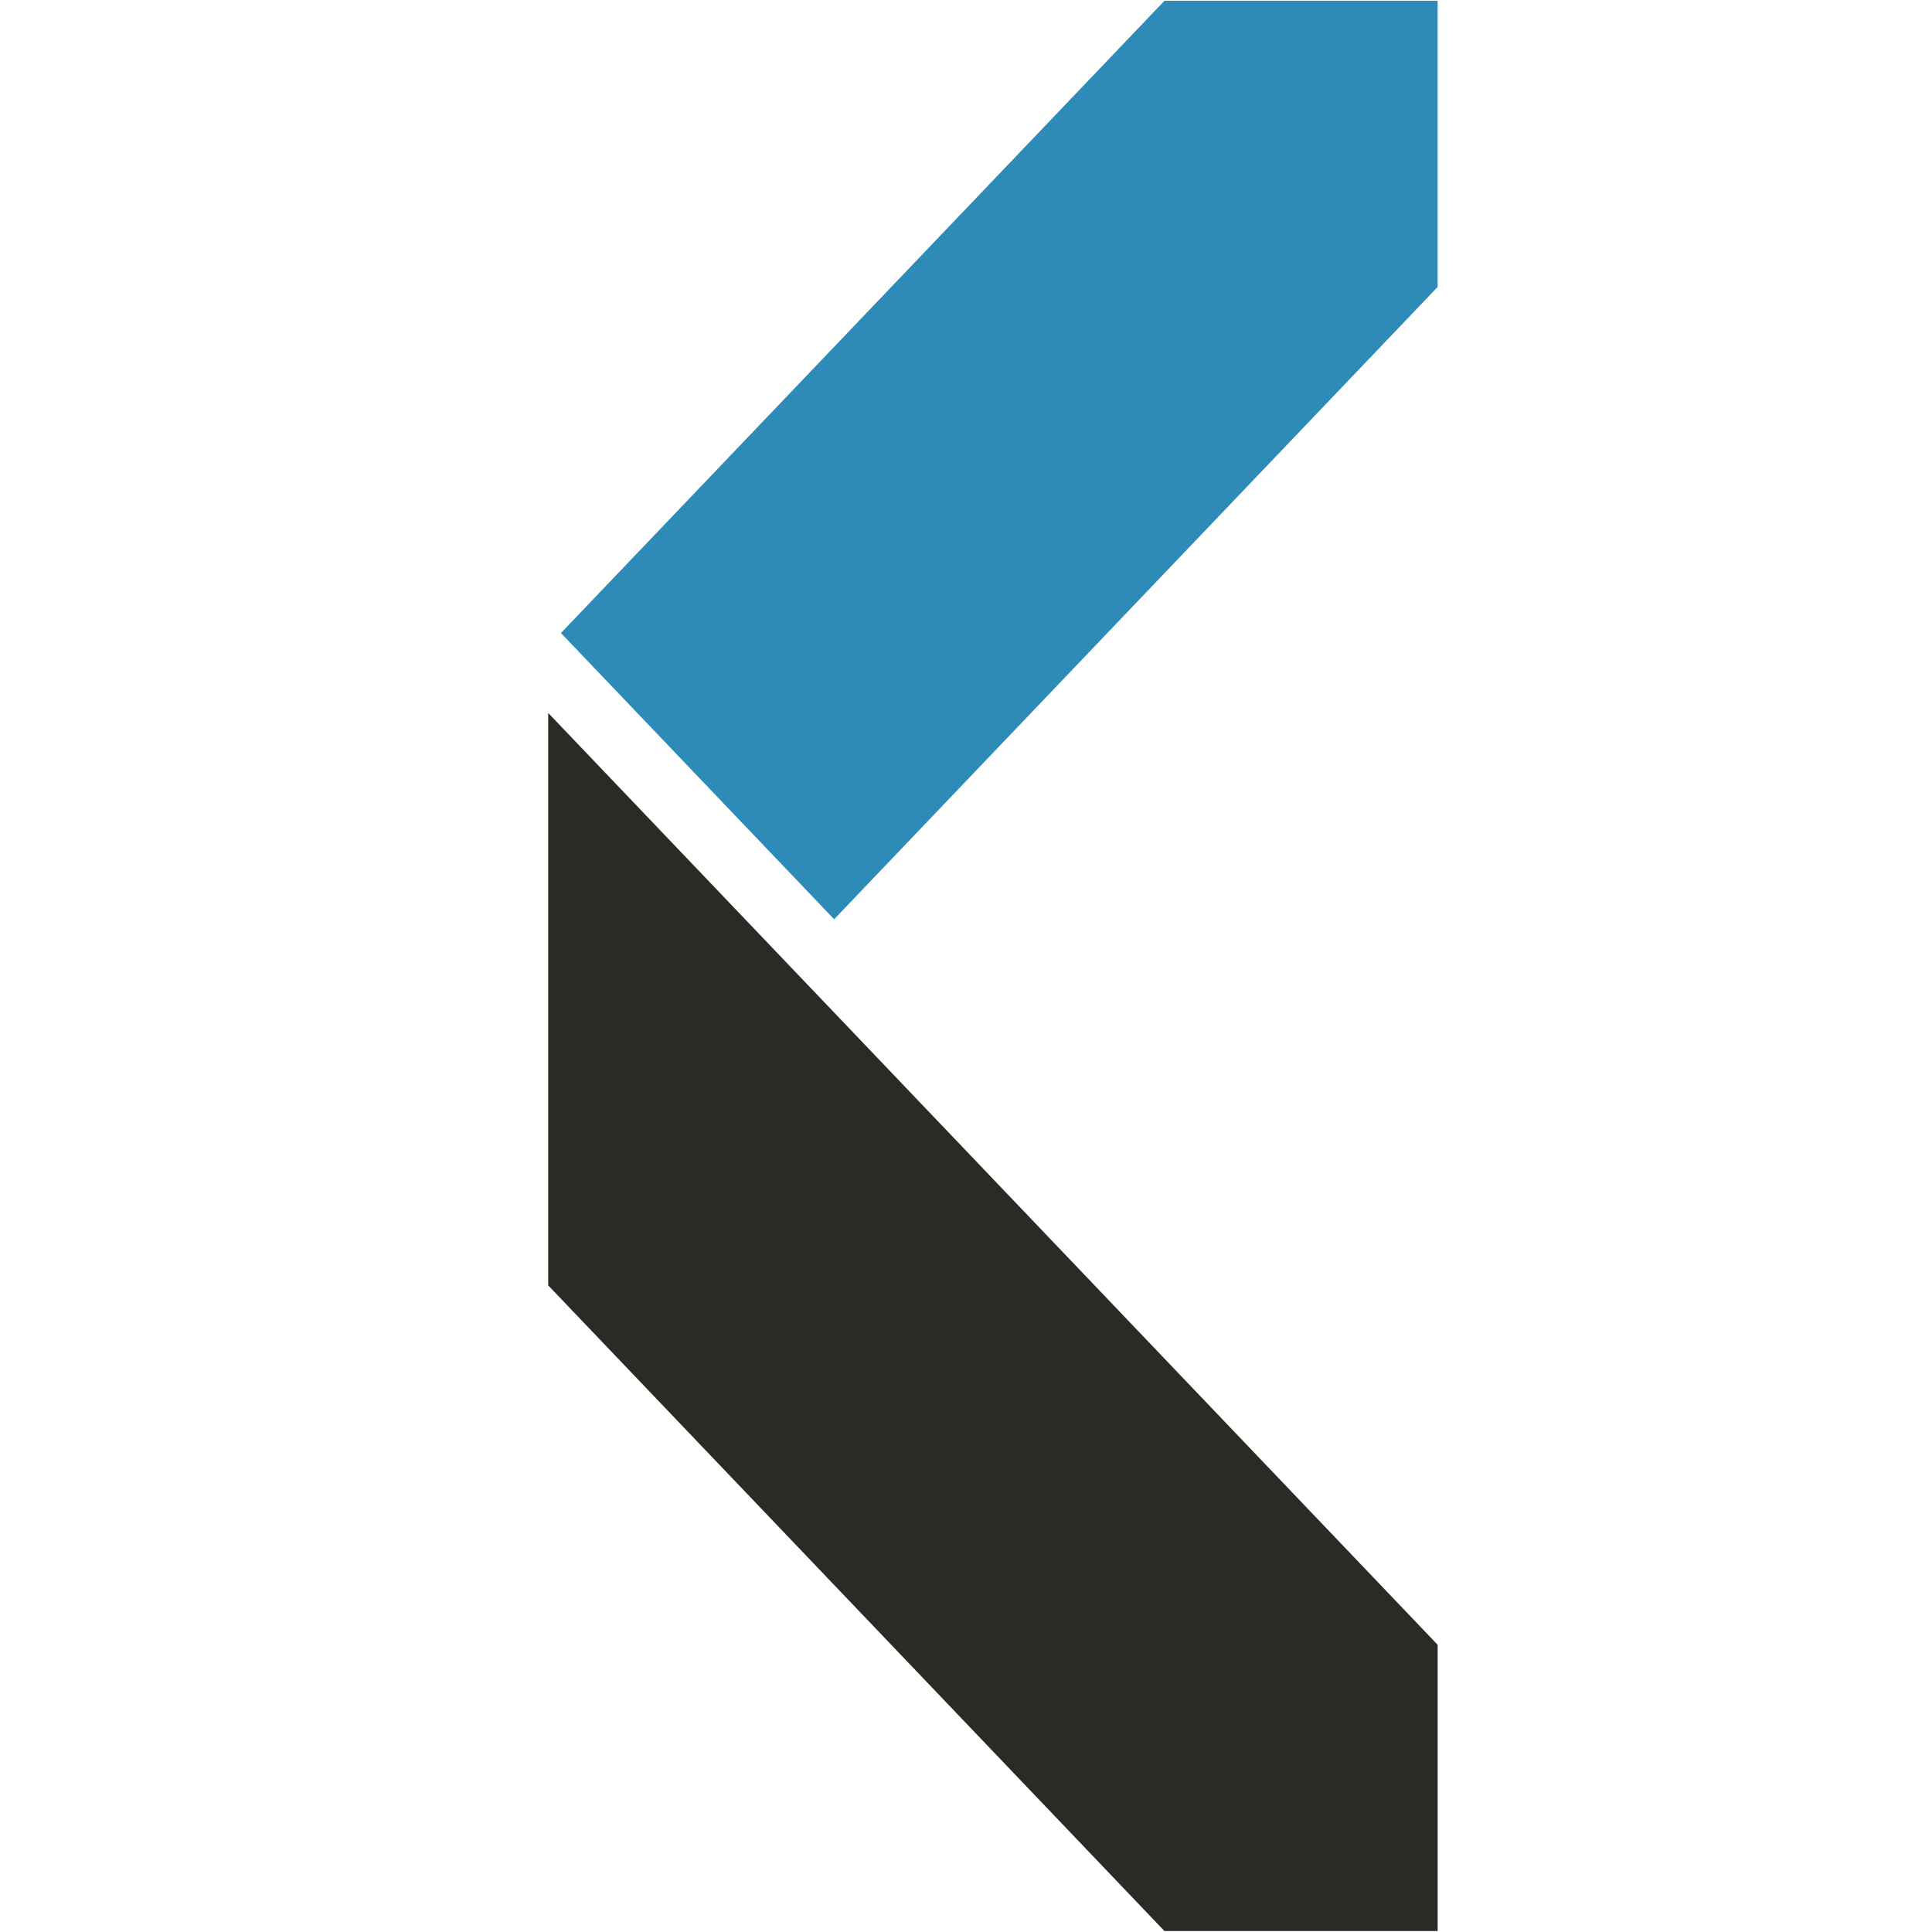
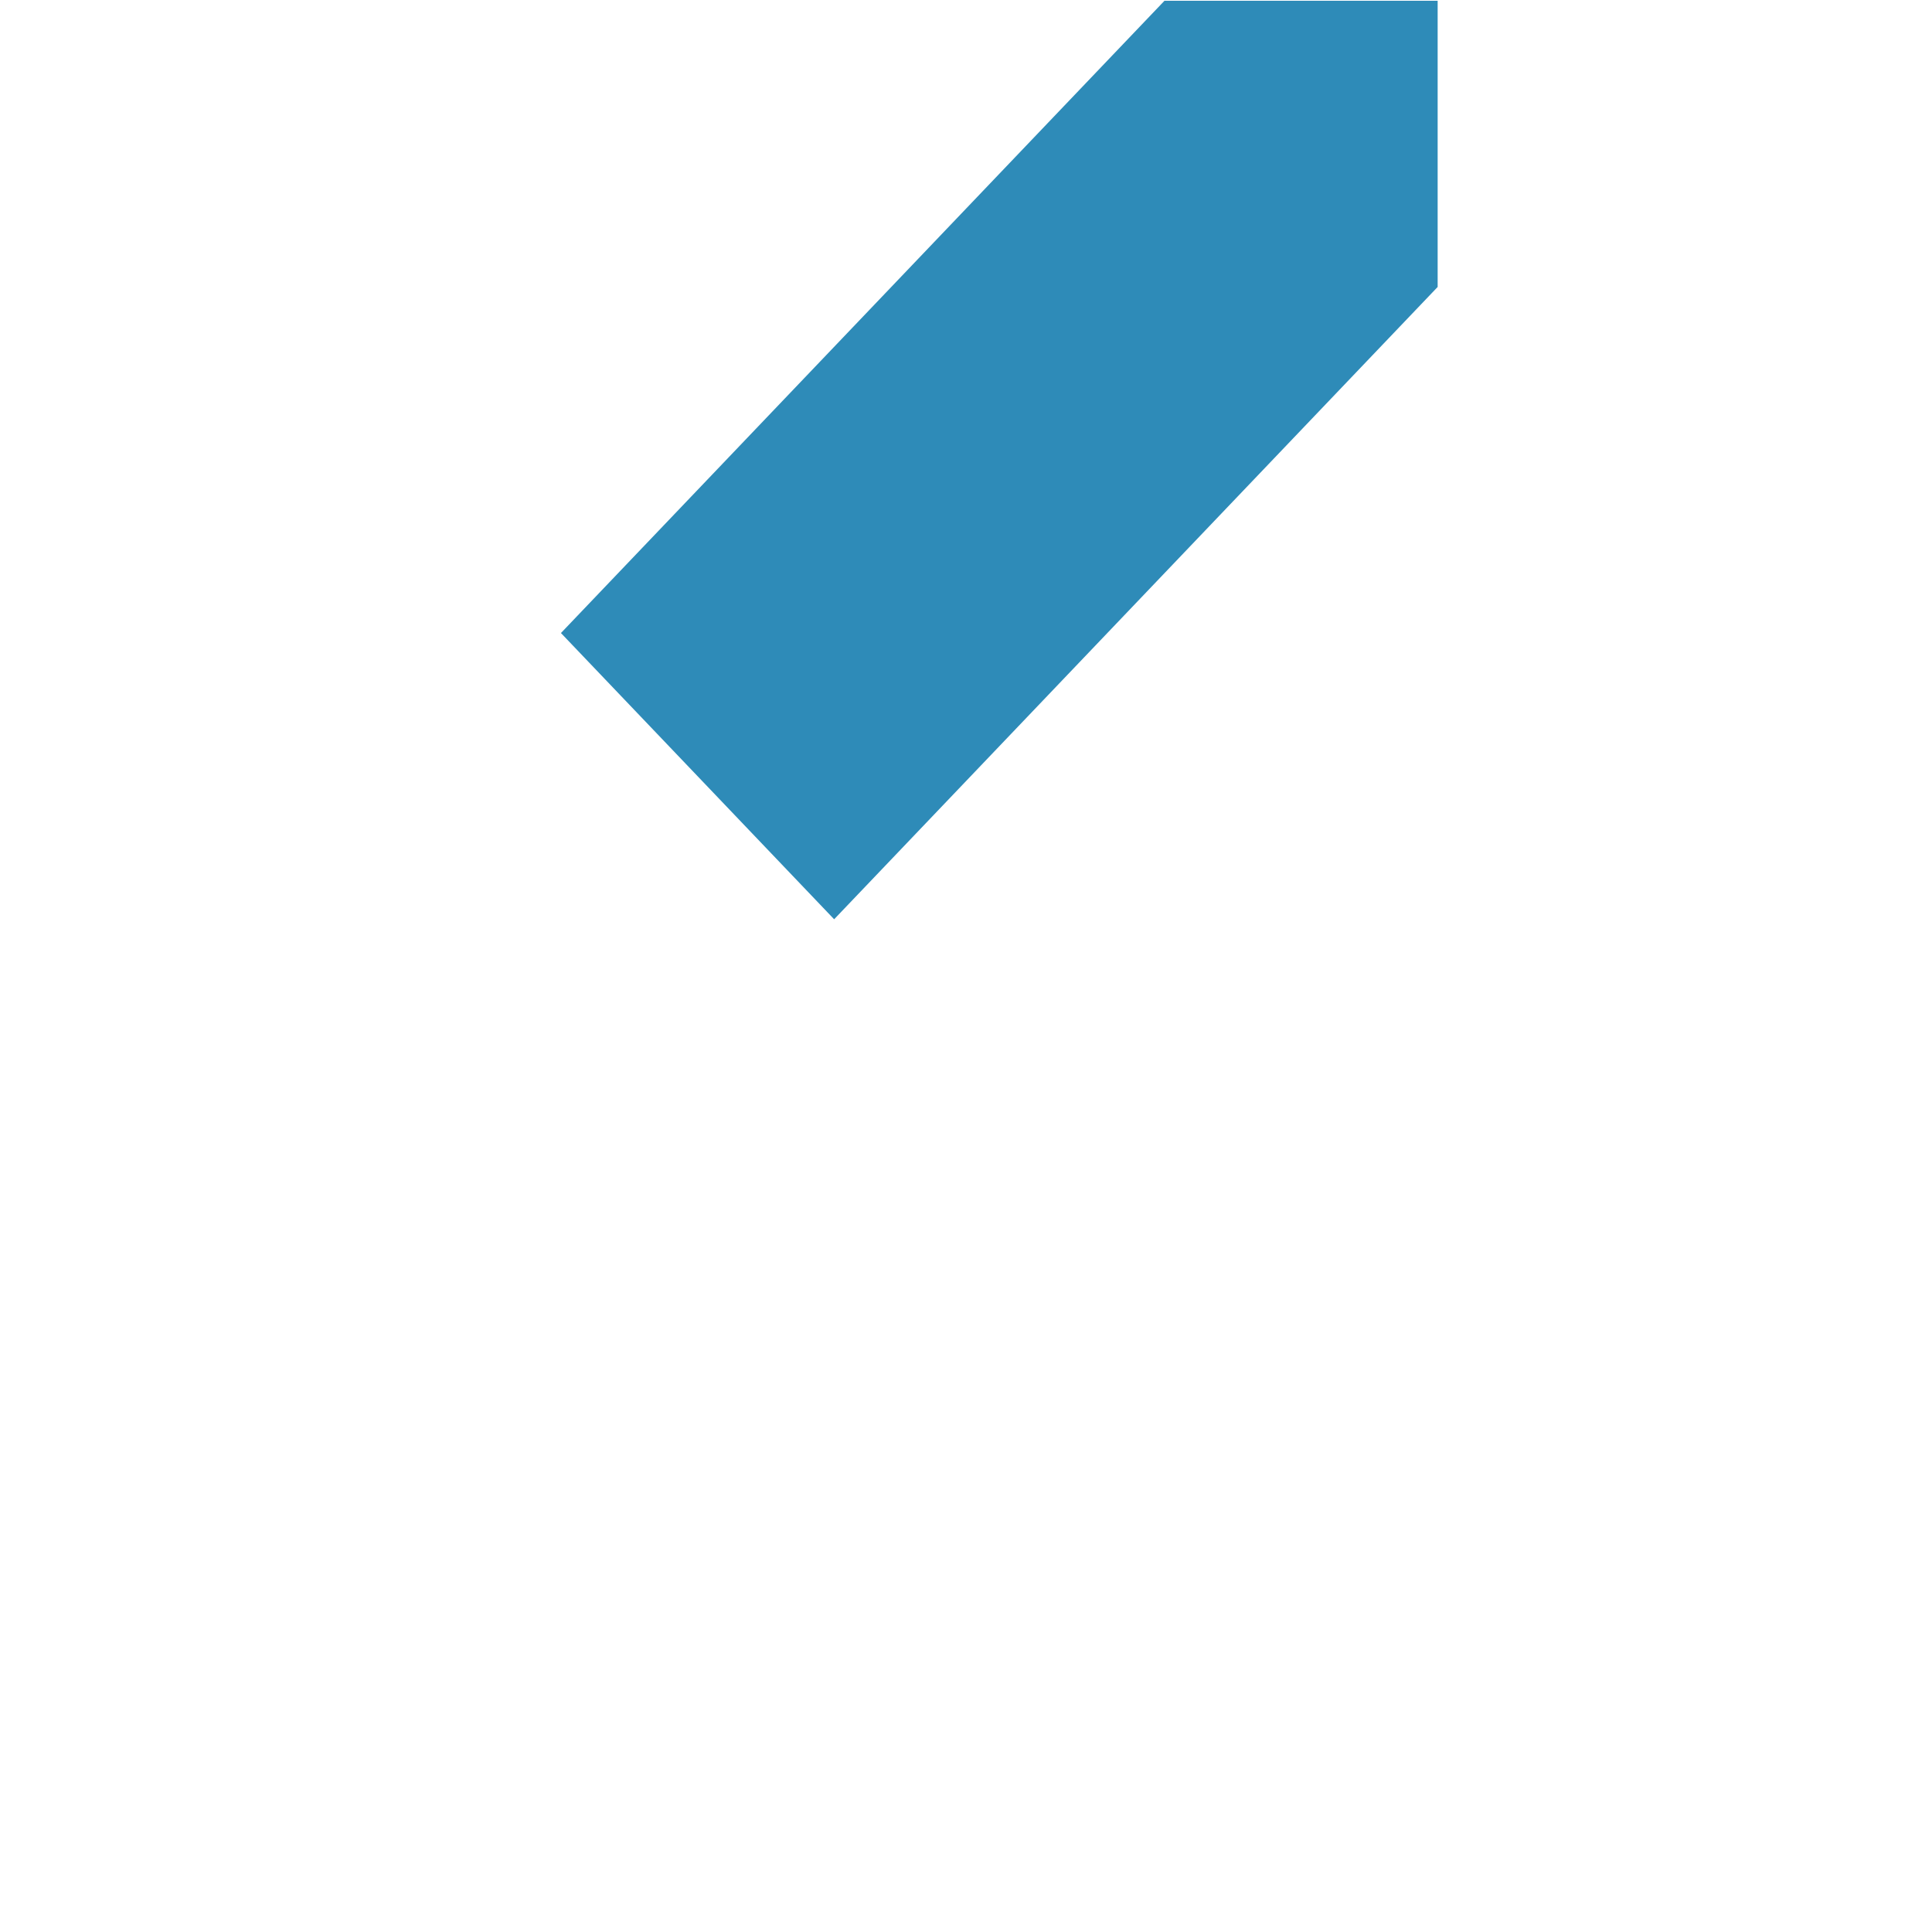
<svg xmlns="http://www.w3.org/2000/svg" width="32px" height="32px" viewBox="0 0 32 32" version="1.1">
  <title>original-fav</title>
  <g id="original-fav" stroke="none" stroke-width="1" fill="none" fill-rule="evenodd">
    <g id="Diamo-Logotipo" transform="translate(9, 0)" fill-rule="nonzero">
-       <polygon id="Path" fill="#2B2A25" points="14.812 31.984 14.812 27.243 0.08 11.809 0.08 21.29 10.287 31.984" />
      <polygon id="Path" fill="#2E8BB8" points="14.812 4.753 14.812 0.013 10.287 0.013 0.291 10.485 4.816 15.226" />
    </g>
  </g>
</svg>